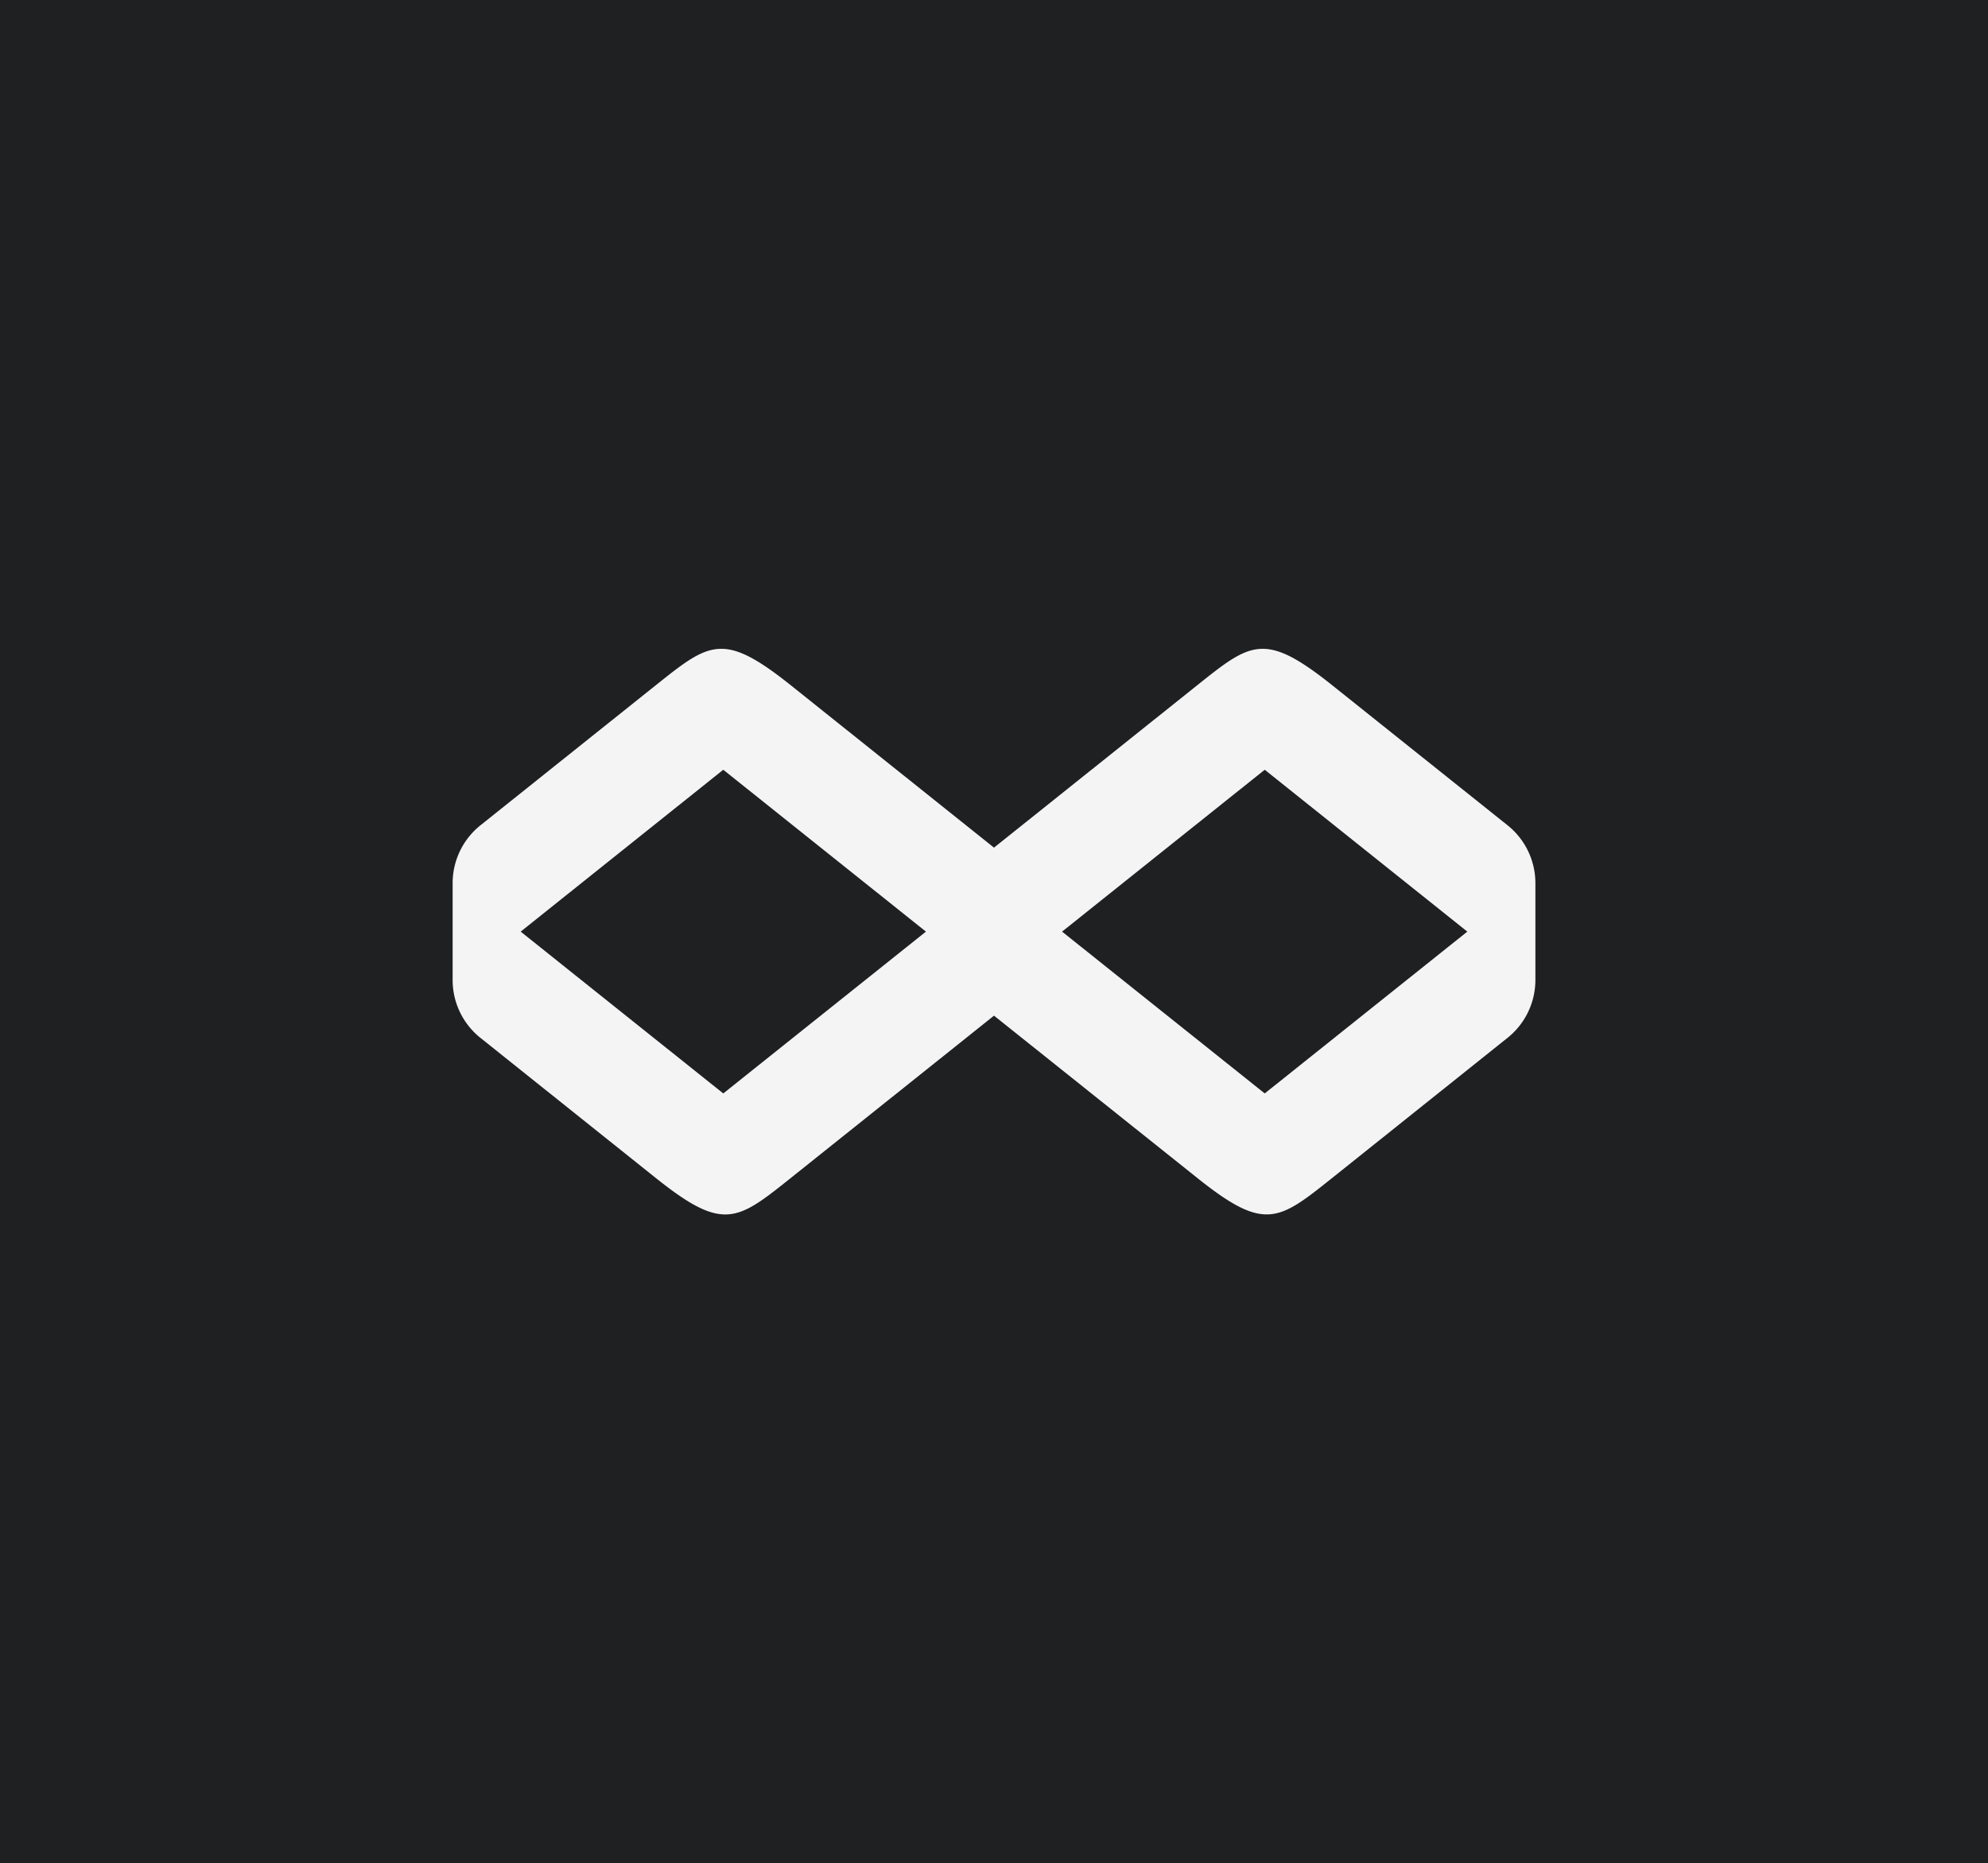
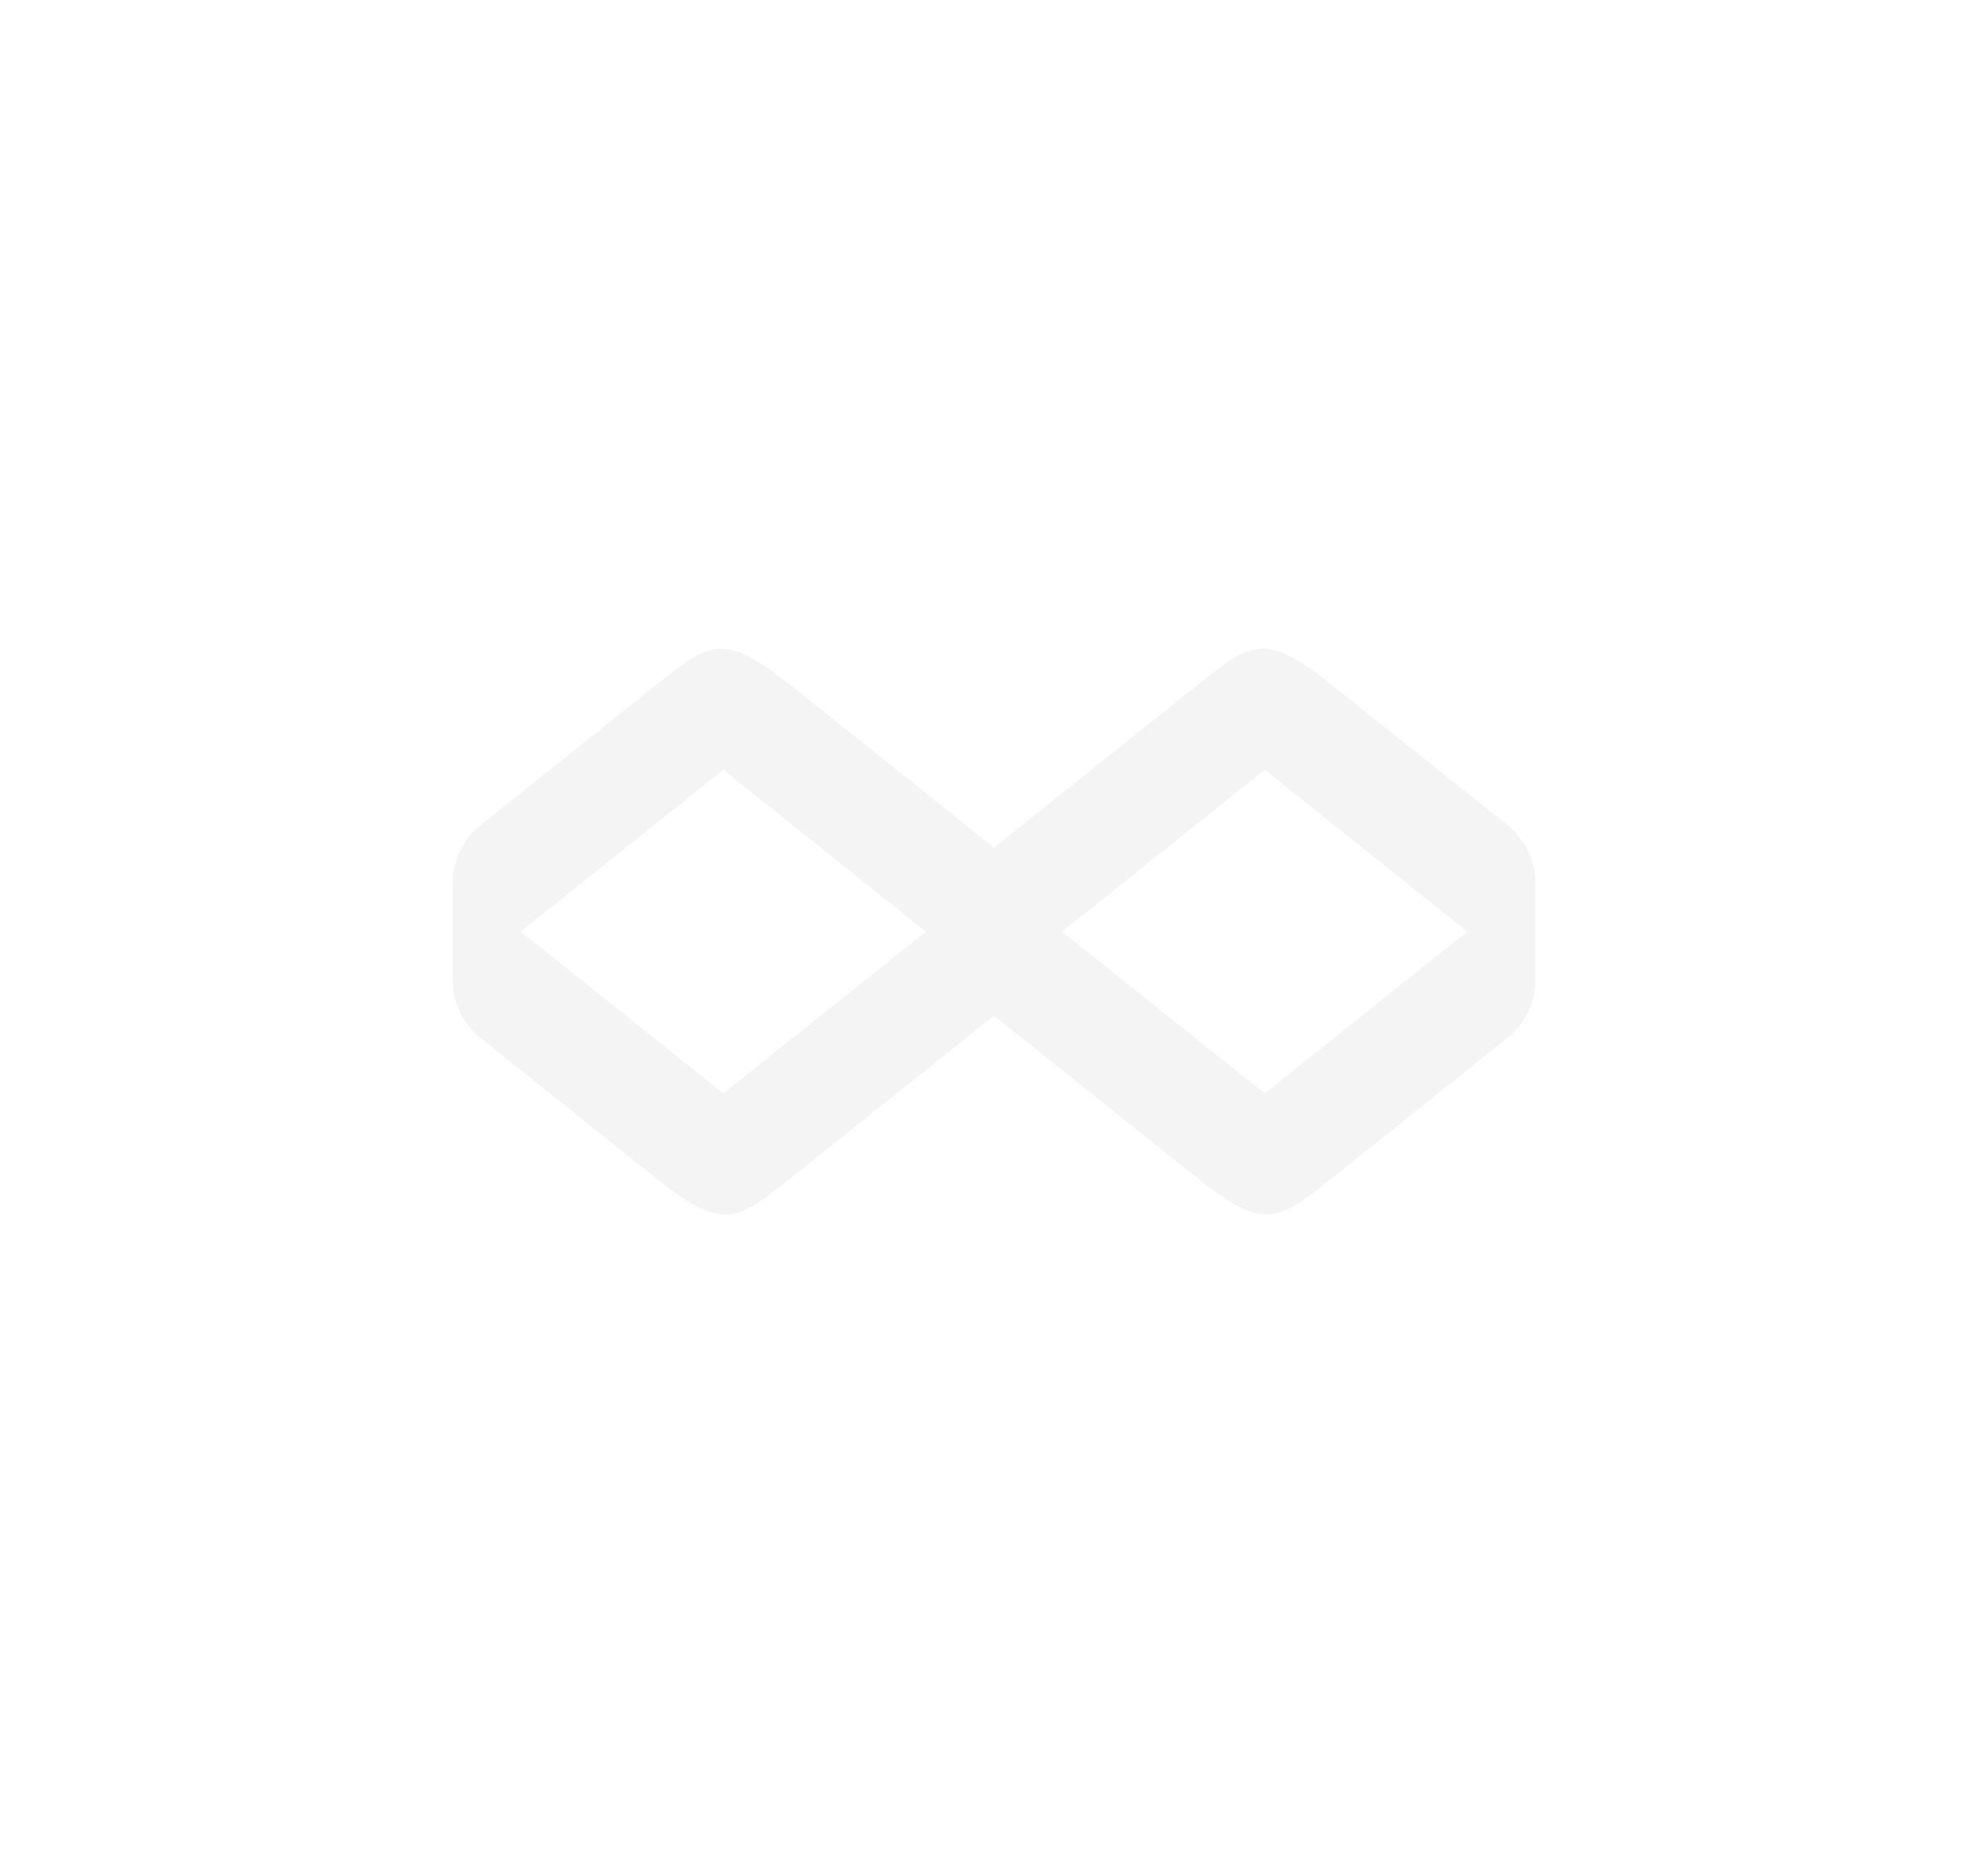
<svg xmlns="http://www.w3.org/2000/svg" viewBox="0 0 170.422 159.74">
  <defs>
    <style>.a{fill:#1f2022;}.b{fill:#f4f4f5;}</style>
  </defs>
-   <rect class="a" width="170.422" height="159.74" />
  <path class="b" d="M96.507,46.389c-5.8-4.632-6.966-3.7-11.6,0L67.5,60.3,50.091,46.389c-5.8-4.632-6.96-3.7-11.6,0L23.477,58.384a6.351,6.351,0,0,0-2.386,4.961V71.65a6.349,6.349,0,0,0,2.386,4.961l15.016,12c5.8,4.638,6.966,3.7,11.6,0L67.5,74.705l17.409,13.9c5.793,4.638,6.96,3.709,11.6,0l15.016-12a6.349,6.349,0,0,0,2.386-4.961V63.345a6.351,6.351,0,0,0-2.386-4.961ZM44.292,81.373,26.925,67.5,44.292,53.623,61.665,67.5Zm46.416,0L73.335,67.5,90.708,53.623,108.075,67.5Z" transform="translate(17.711 12.37)" />
</svg>